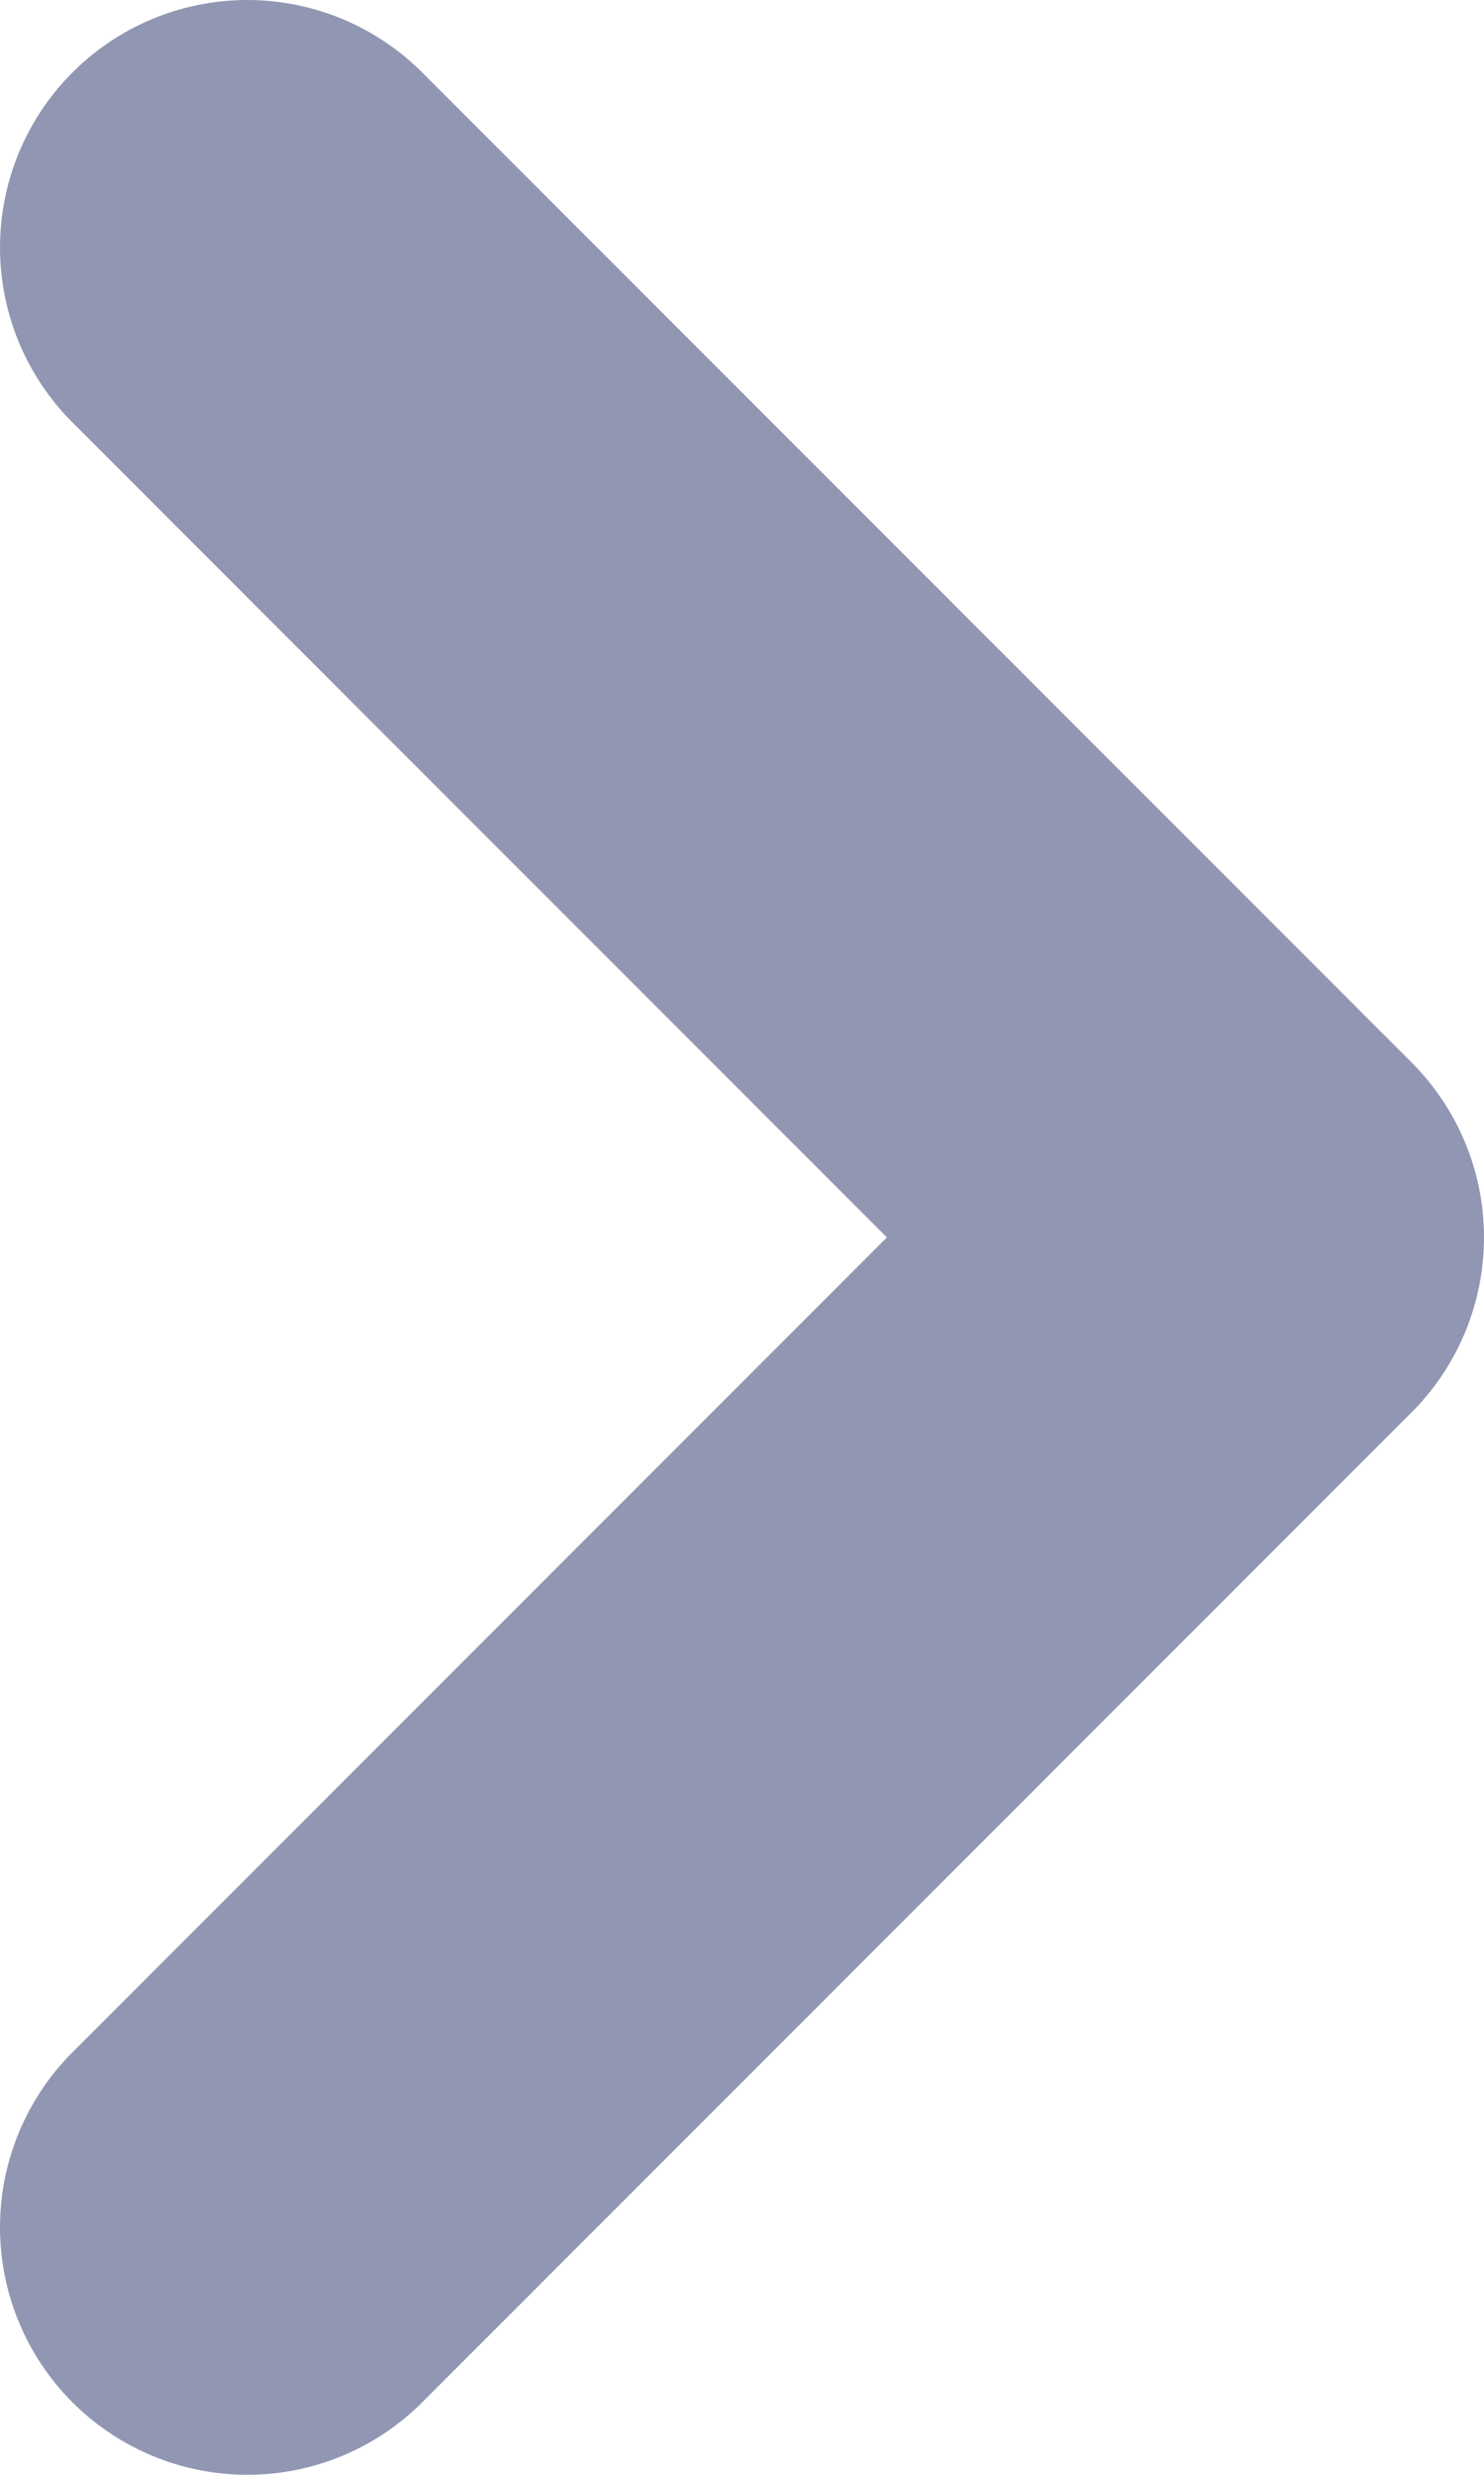
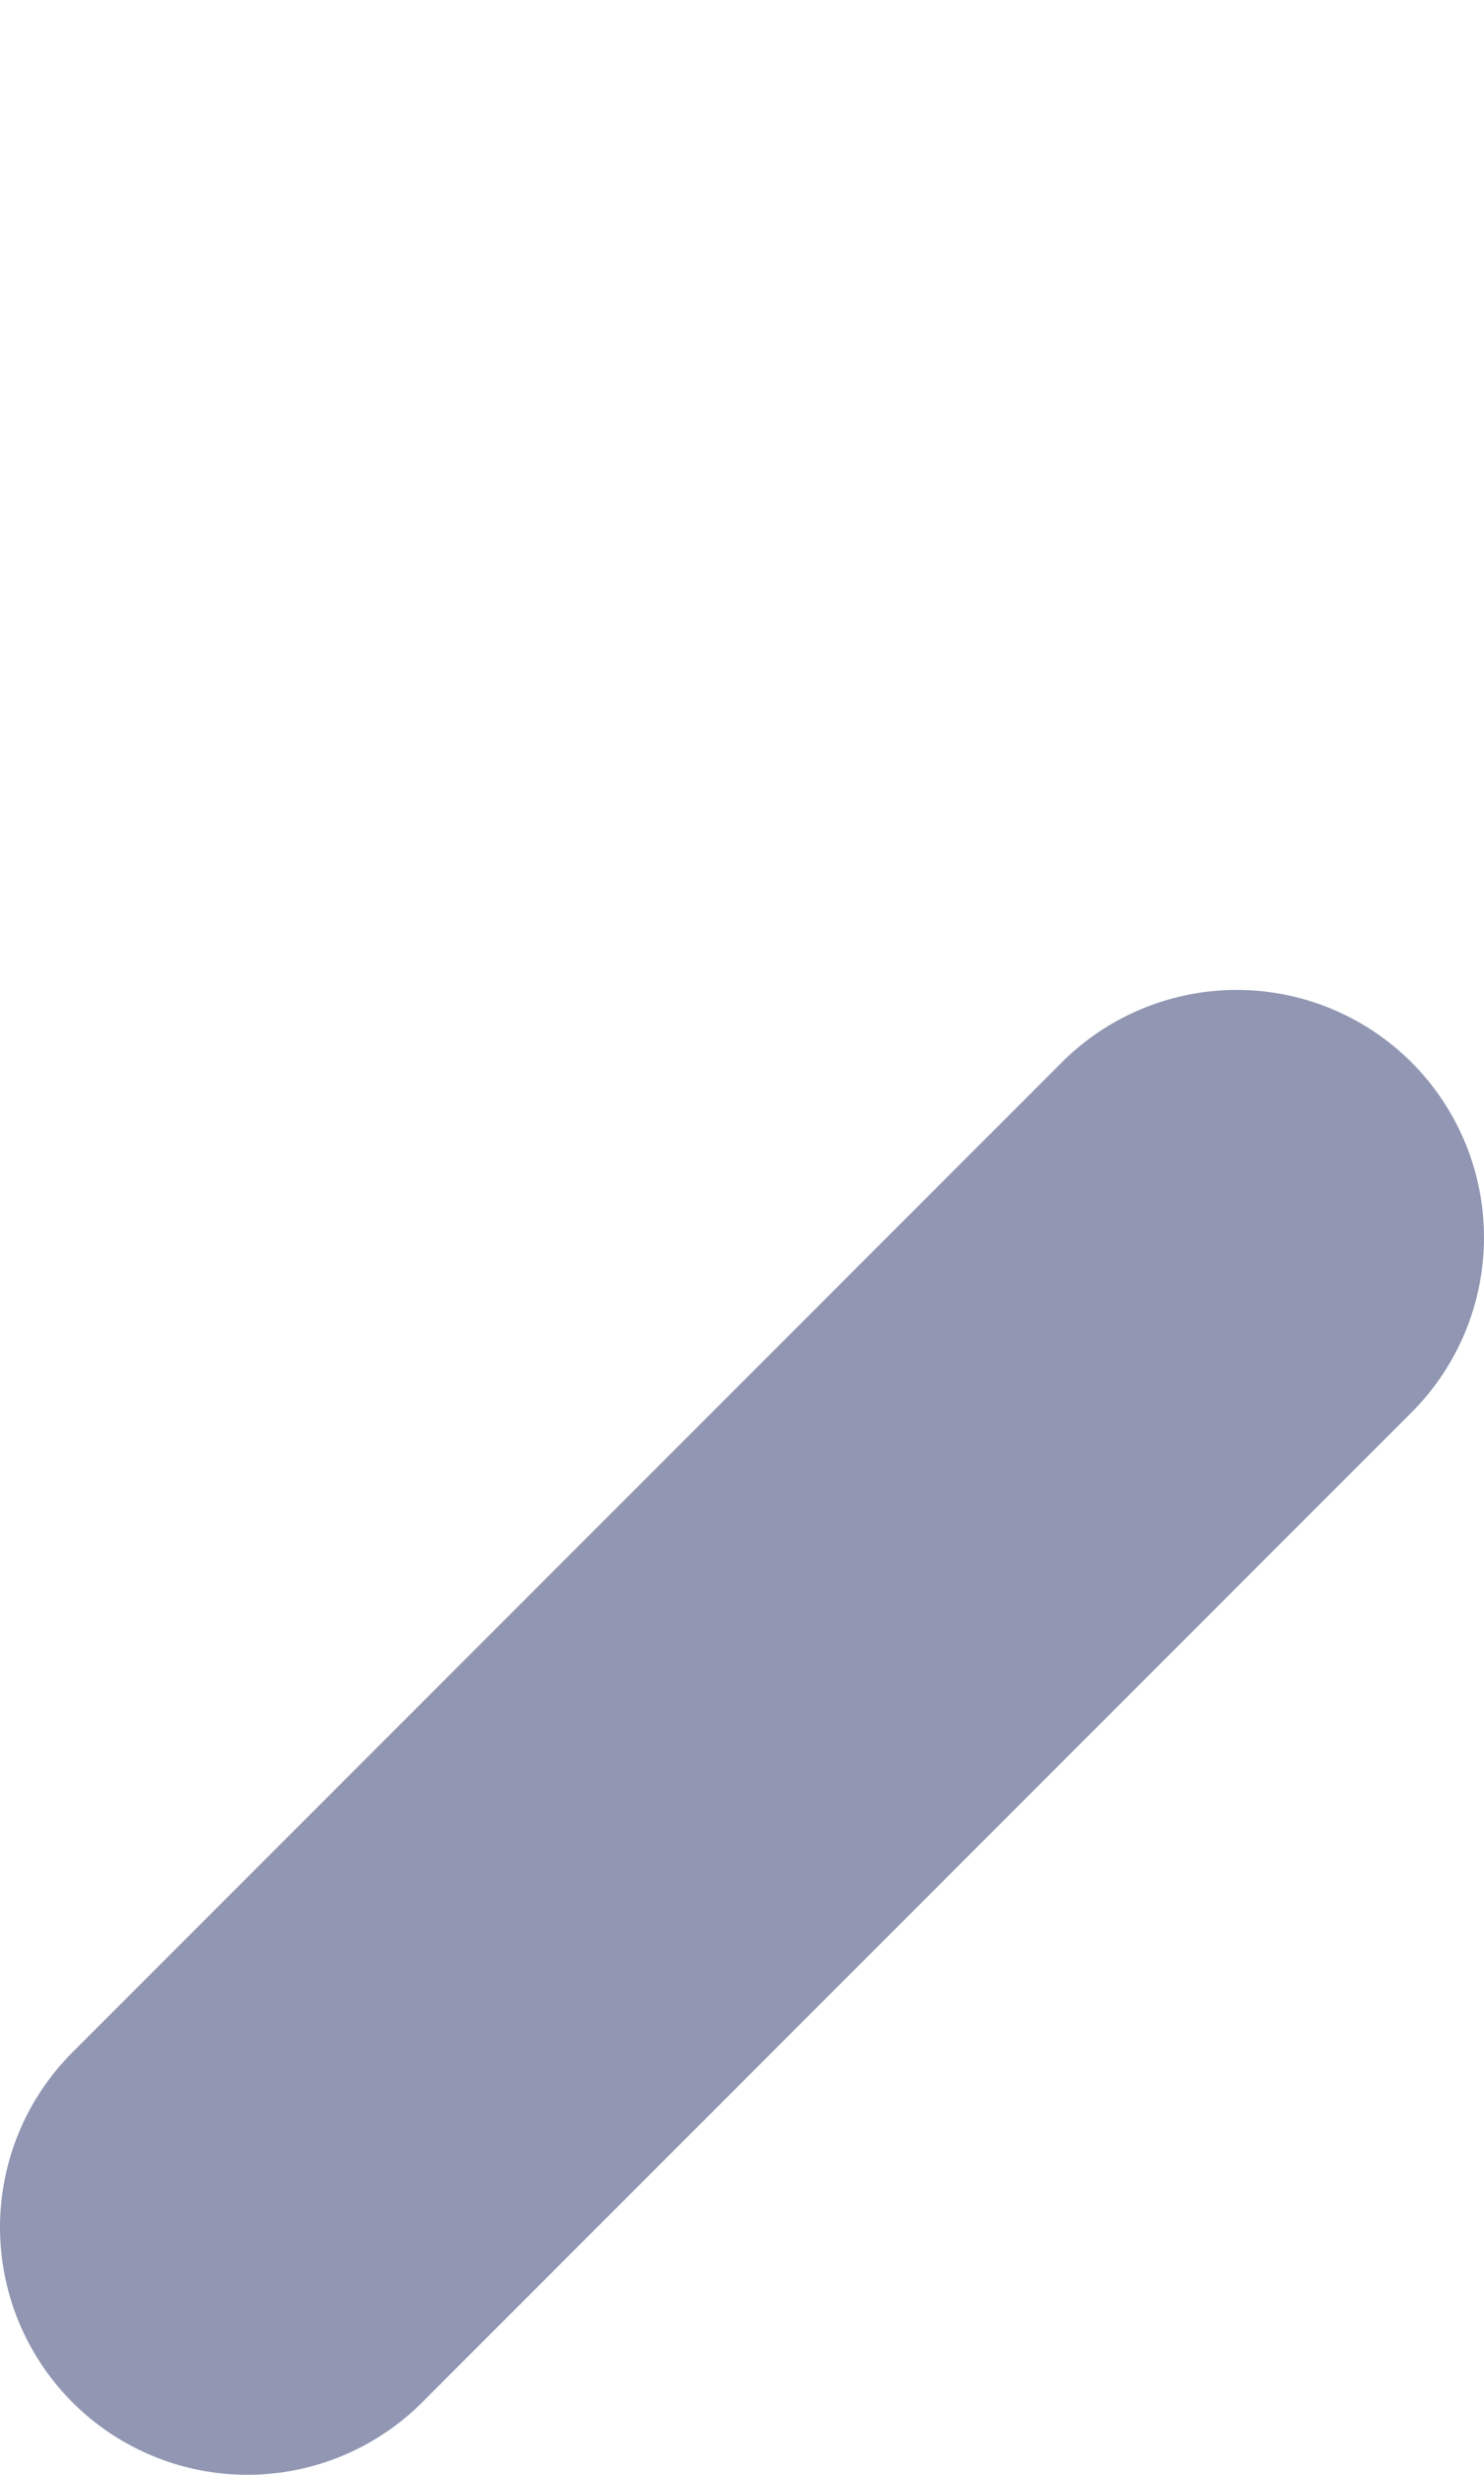
<svg xmlns="http://www.w3.org/2000/svg" width="6" height="10" viewBox="0 0 6 10" fill="none">
-   <path d="M1 9L5 5L1 1" stroke="#9197B3" stroke-width="2" stroke-linecap="round" stroke-linejoin="round" />
+   <path d="M1 9L5 5" stroke="#9197B3" stroke-width="2" stroke-linecap="round" stroke-linejoin="round" />
</svg>